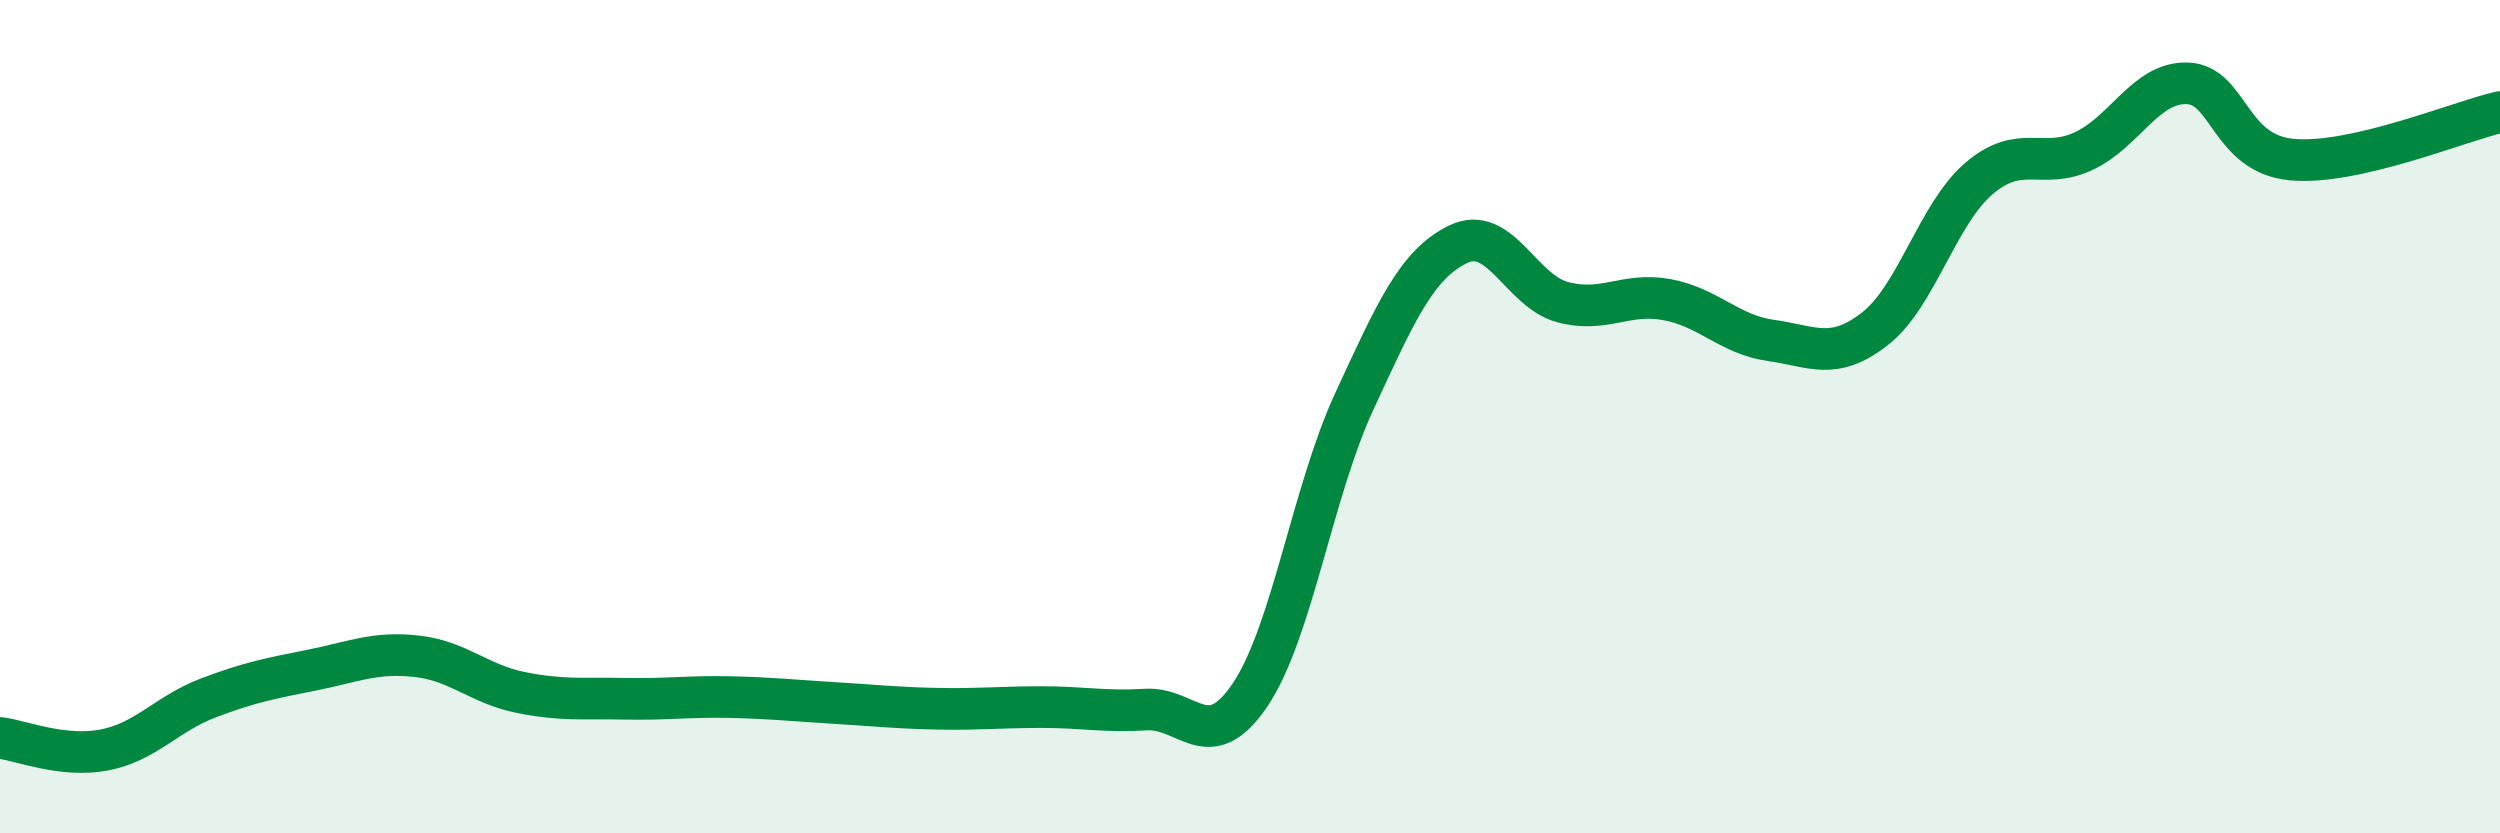
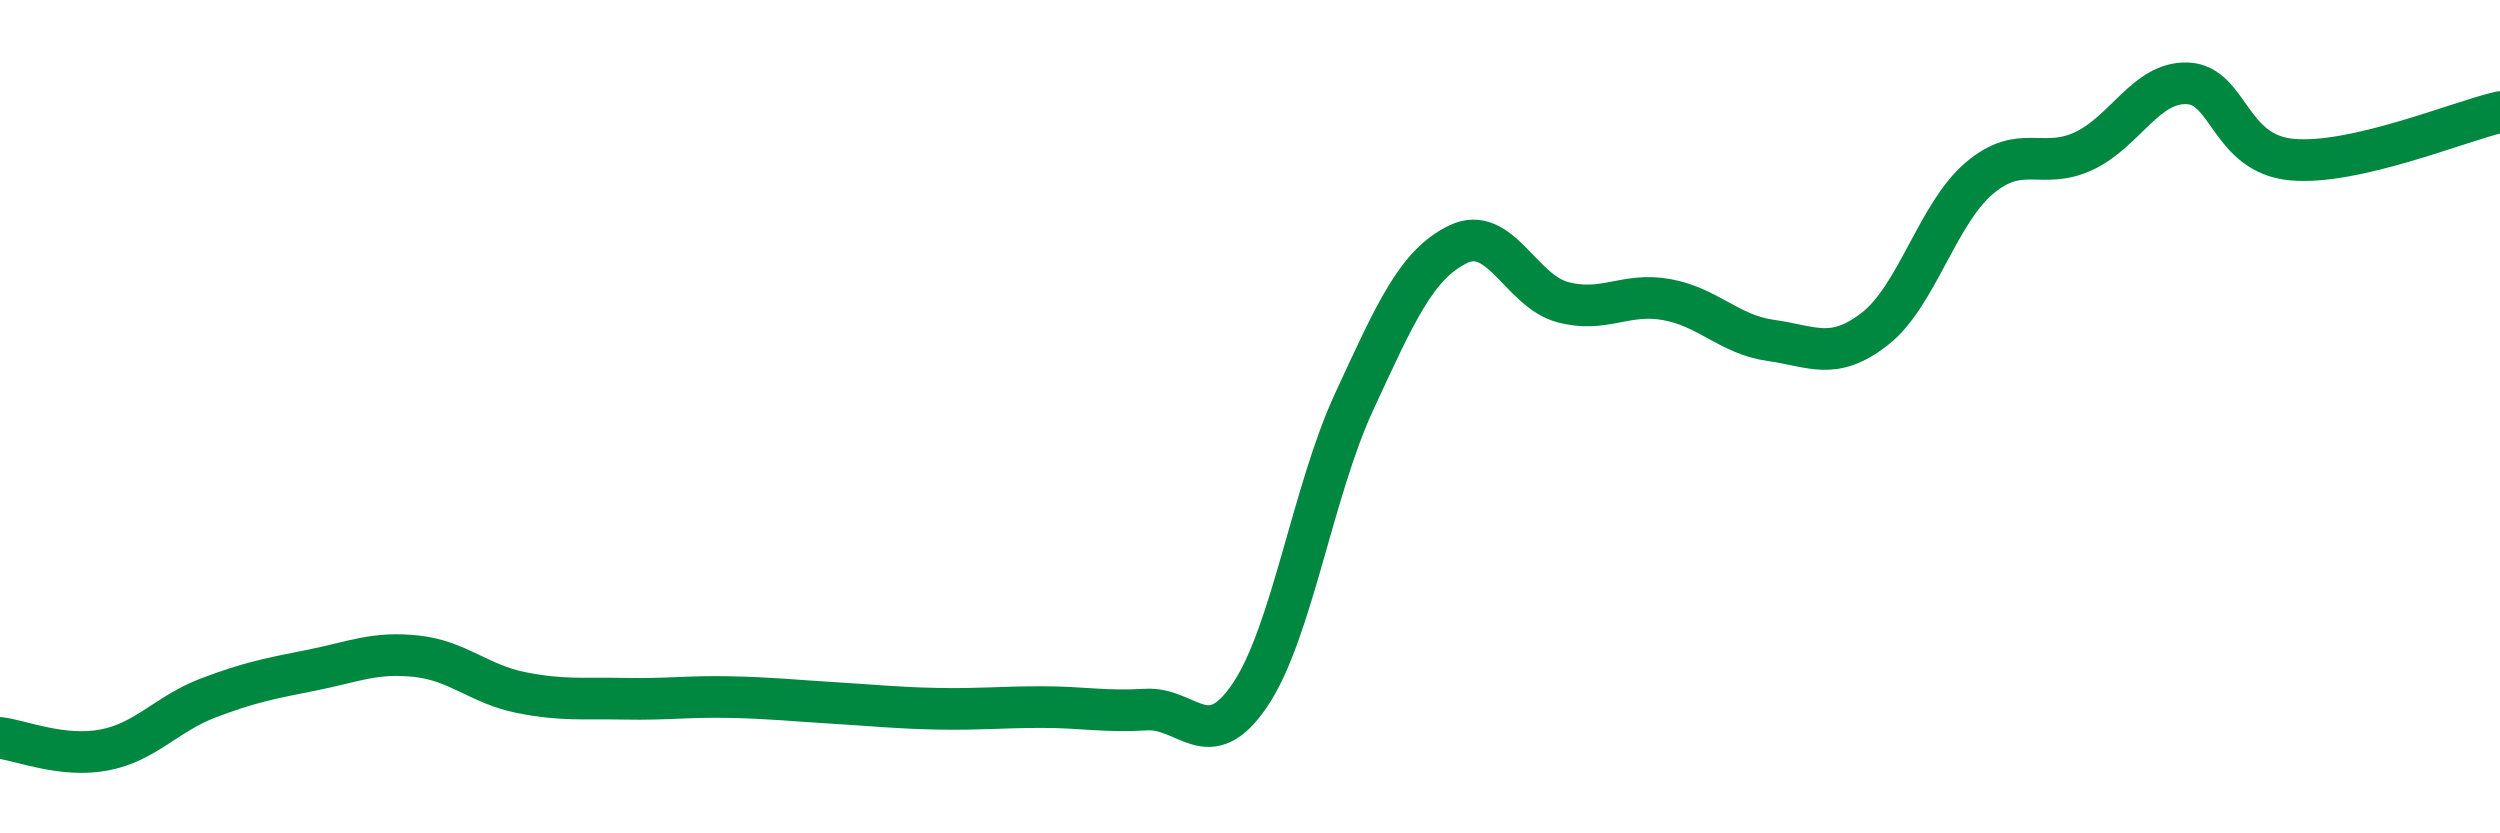
<svg xmlns="http://www.w3.org/2000/svg" width="60" height="20" viewBox="0 0 60 20">
-   <path d="M 0,17.71 C 0.5,17.77 1.5,18.19 2.5,18 C 3.5,17.81 4,17.13 5,16.75 C 6,16.37 6.5,16.28 7.5,16.08 C 8.5,15.88 9,15.64 10,15.75 C 11,15.86 11.5,16.42 12.5,16.62 C 13.5,16.82 14,16.75 15,16.77 C 16,16.79 16.5,16.71 17.5,16.73 C 18.5,16.75 19,16.81 20,16.87 C 21,16.93 21.5,16.99 22.5,17.01 C 23.5,17.03 24,16.97 25,16.97 C 26,16.97 26.5,17.09 27.5,17.03 C 28.5,16.97 29,18.16 30,16.68 C 31,15.2 31.5,11.8 32.5,9.64 C 33.5,7.48 34,6.34 35,5.86 C 36,5.38 36.5,6.98 37.5,7.25 C 38.5,7.52 39,7.01 40,7.19 C 41,7.37 41.5,8.03 42.5,8.17 C 43.5,8.31 44,8.67 45,7.89 C 46,7.11 46.5,5.13 47.5,4.28 C 48.5,3.43 49,4.09 50,3.63 C 51,3.17 51.5,1.96 52.5,2 C 53.5,2.04 53.5,3.69 55,3.83 C 56.5,3.97 59,2.92 60,2.69L60 20L0 20Z" fill="#008740" opacity="0.1" stroke-linecap="round" stroke-linejoin="round" />
  <path d="M 0,17.71 C 0.5,17.77 1.5,18.19 2.5,18 C 3.5,17.81 4,17.13 5,16.75 C 6,16.37 6.5,16.28 7.5,16.08 C 8.5,15.88 9,15.64 10,15.75 C 11,15.86 11.5,16.42 12.5,16.62 C 13.5,16.82 14,16.75 15,16.77 C 16,16.79 16.5,16.71 17.5,16.73 C 18.5,16.75 19,16.81 20,16.87 C 21,16.93 21.5,16.99 22.5,17.01 C 23.5,17.03 24,16.97 25,16.97 C 26,16.97 26.5,17.09 27.5,17.03 C 28.5,16.97 29,18.16 30,16.68 C 31,15.2 31.5,11.8 32.5,9.64 C 33.5,7.48 34,6.34 35,5.86 C 36,5.38 36.5,6.98 37.5,7.25 C 38.5,7.52 39,7.01 40,7.19 C 41,7.37 41.5,8.03 42.5,8.17 C 43.5,8.31 44,8.67 45,7.89 C 46,7.11 46.5,5.13 47.5,4.28 C 48.5,3.43 49,4.09 50,3.63 C 51,3.17 51.5,1.96 52.5,2 C 53.5,2.04 53.5,3.69 55,3.83 C 56.5,3.97 59,2.92 60,2.69" stroke="#008740" stroke-width="1" fill="none" stroke-linecap="round" stroke-linejoin="round" />
</svg>